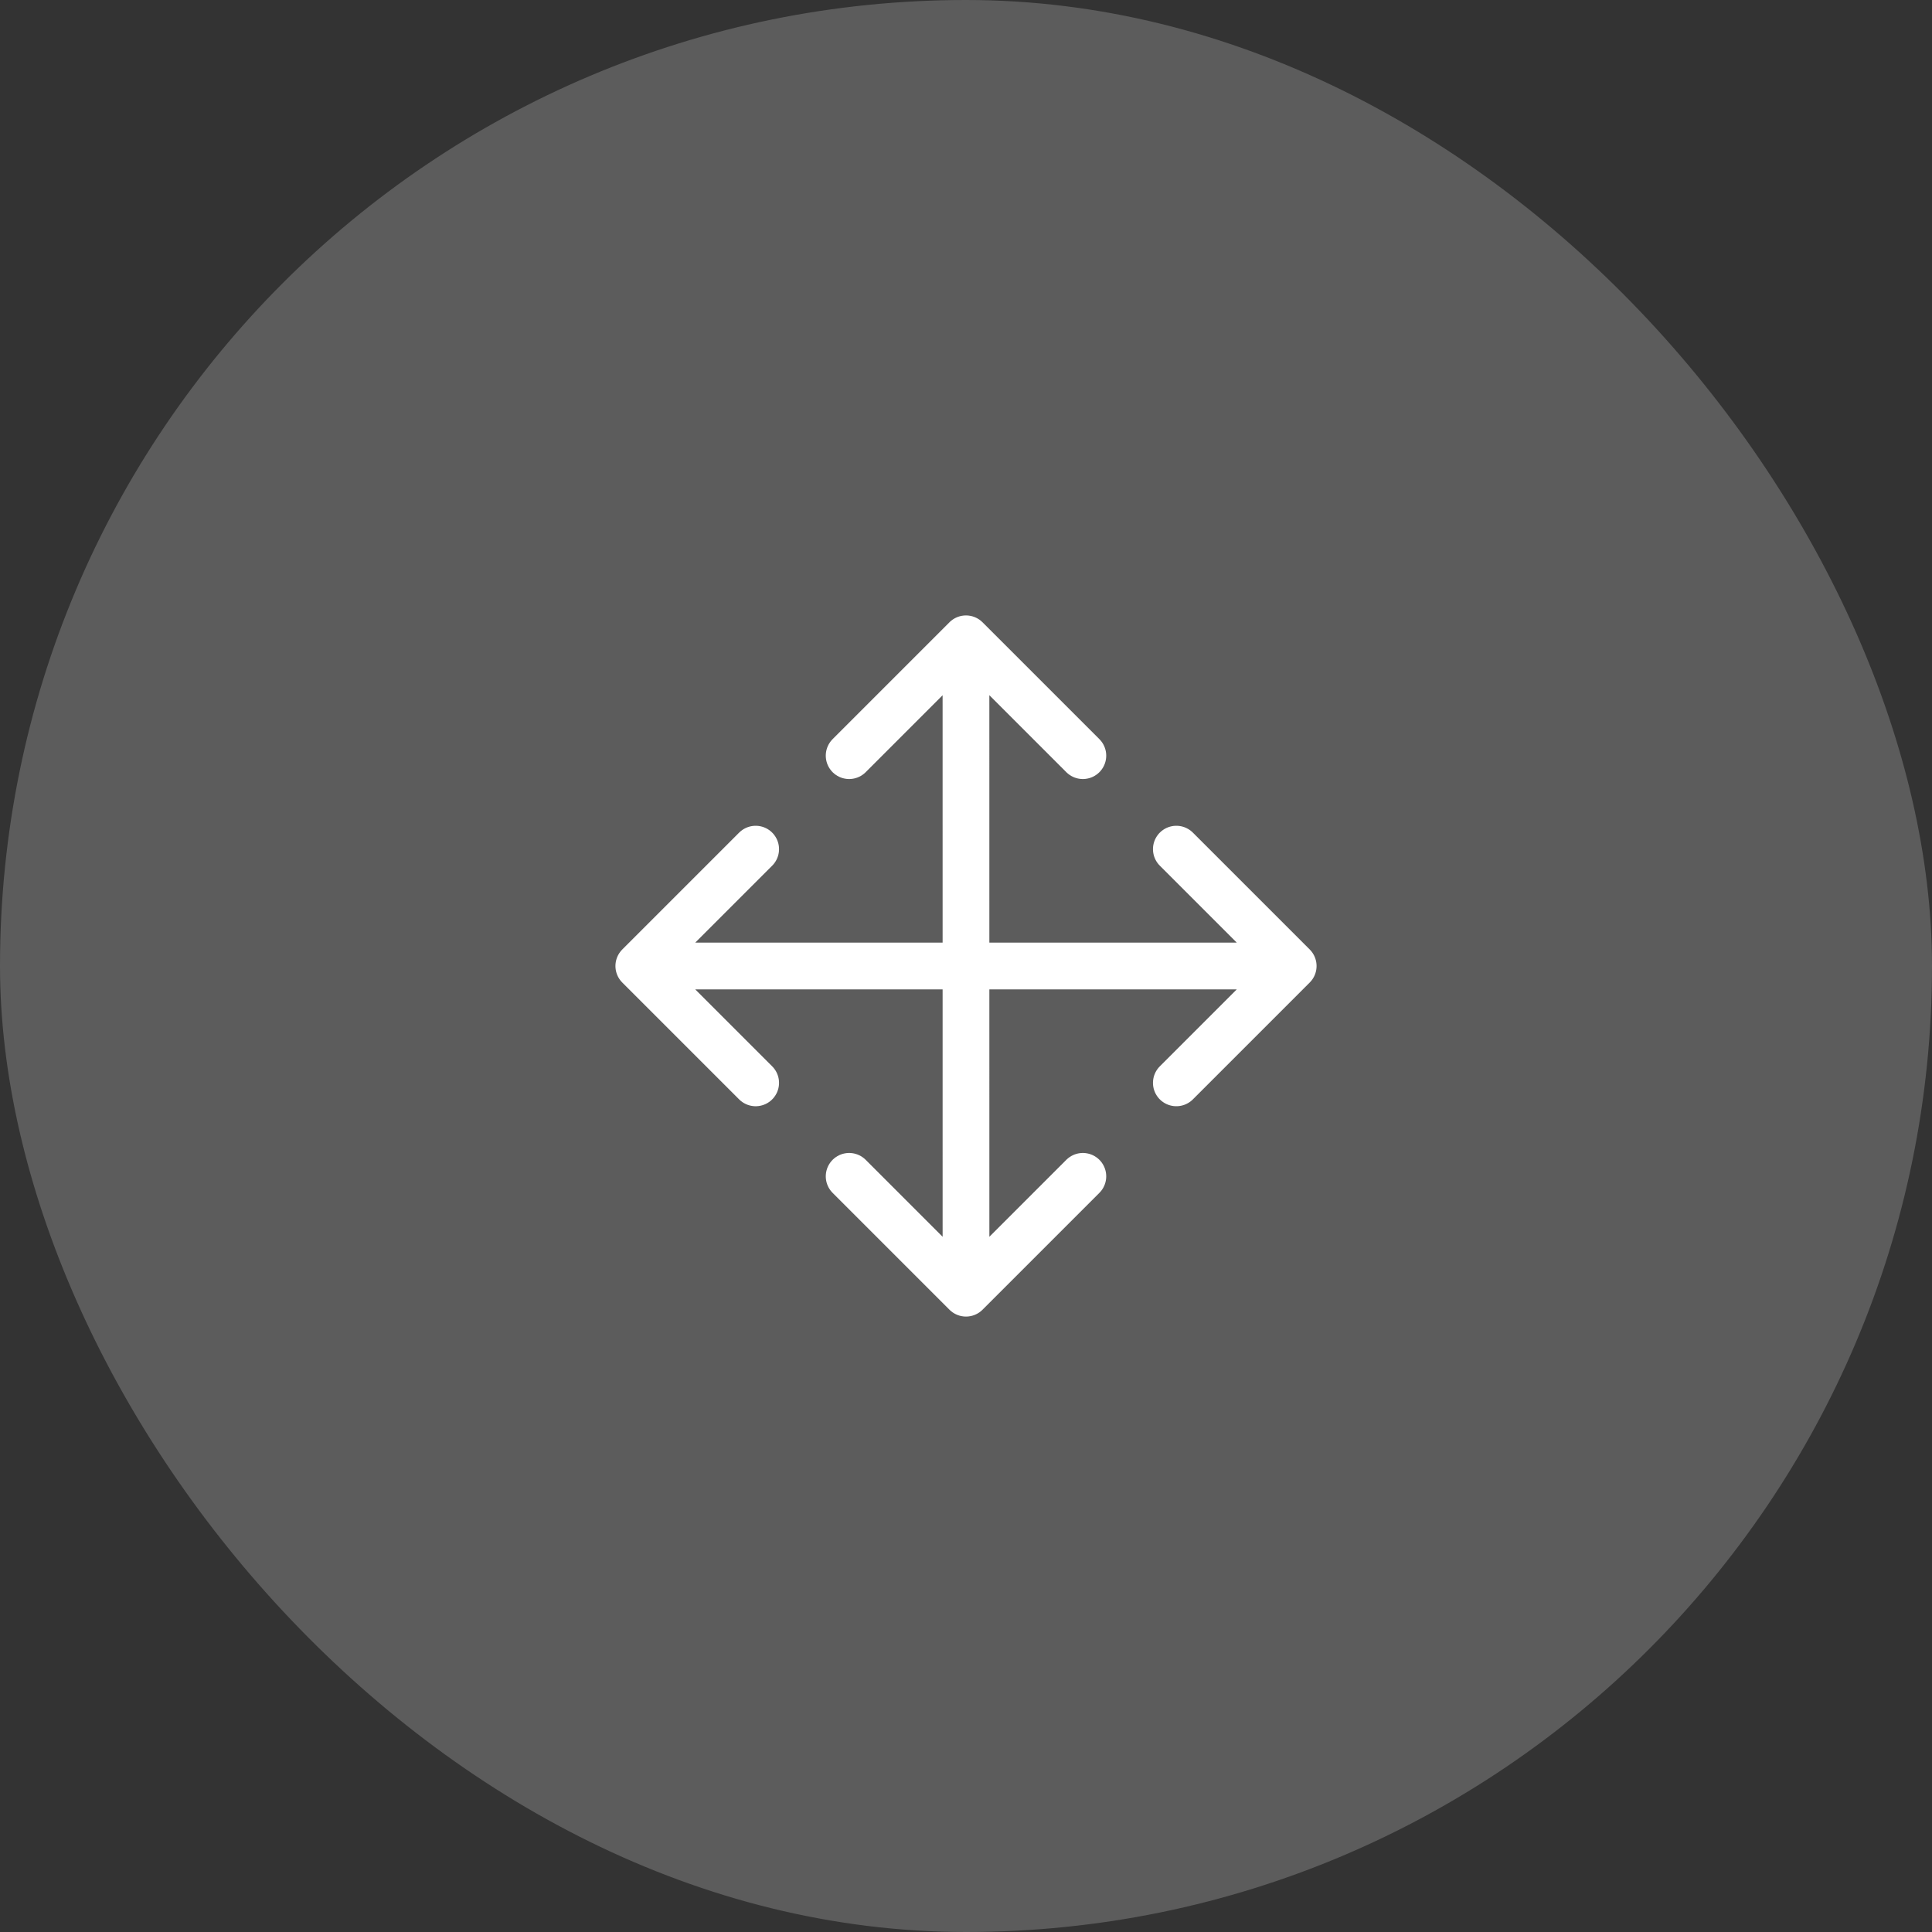
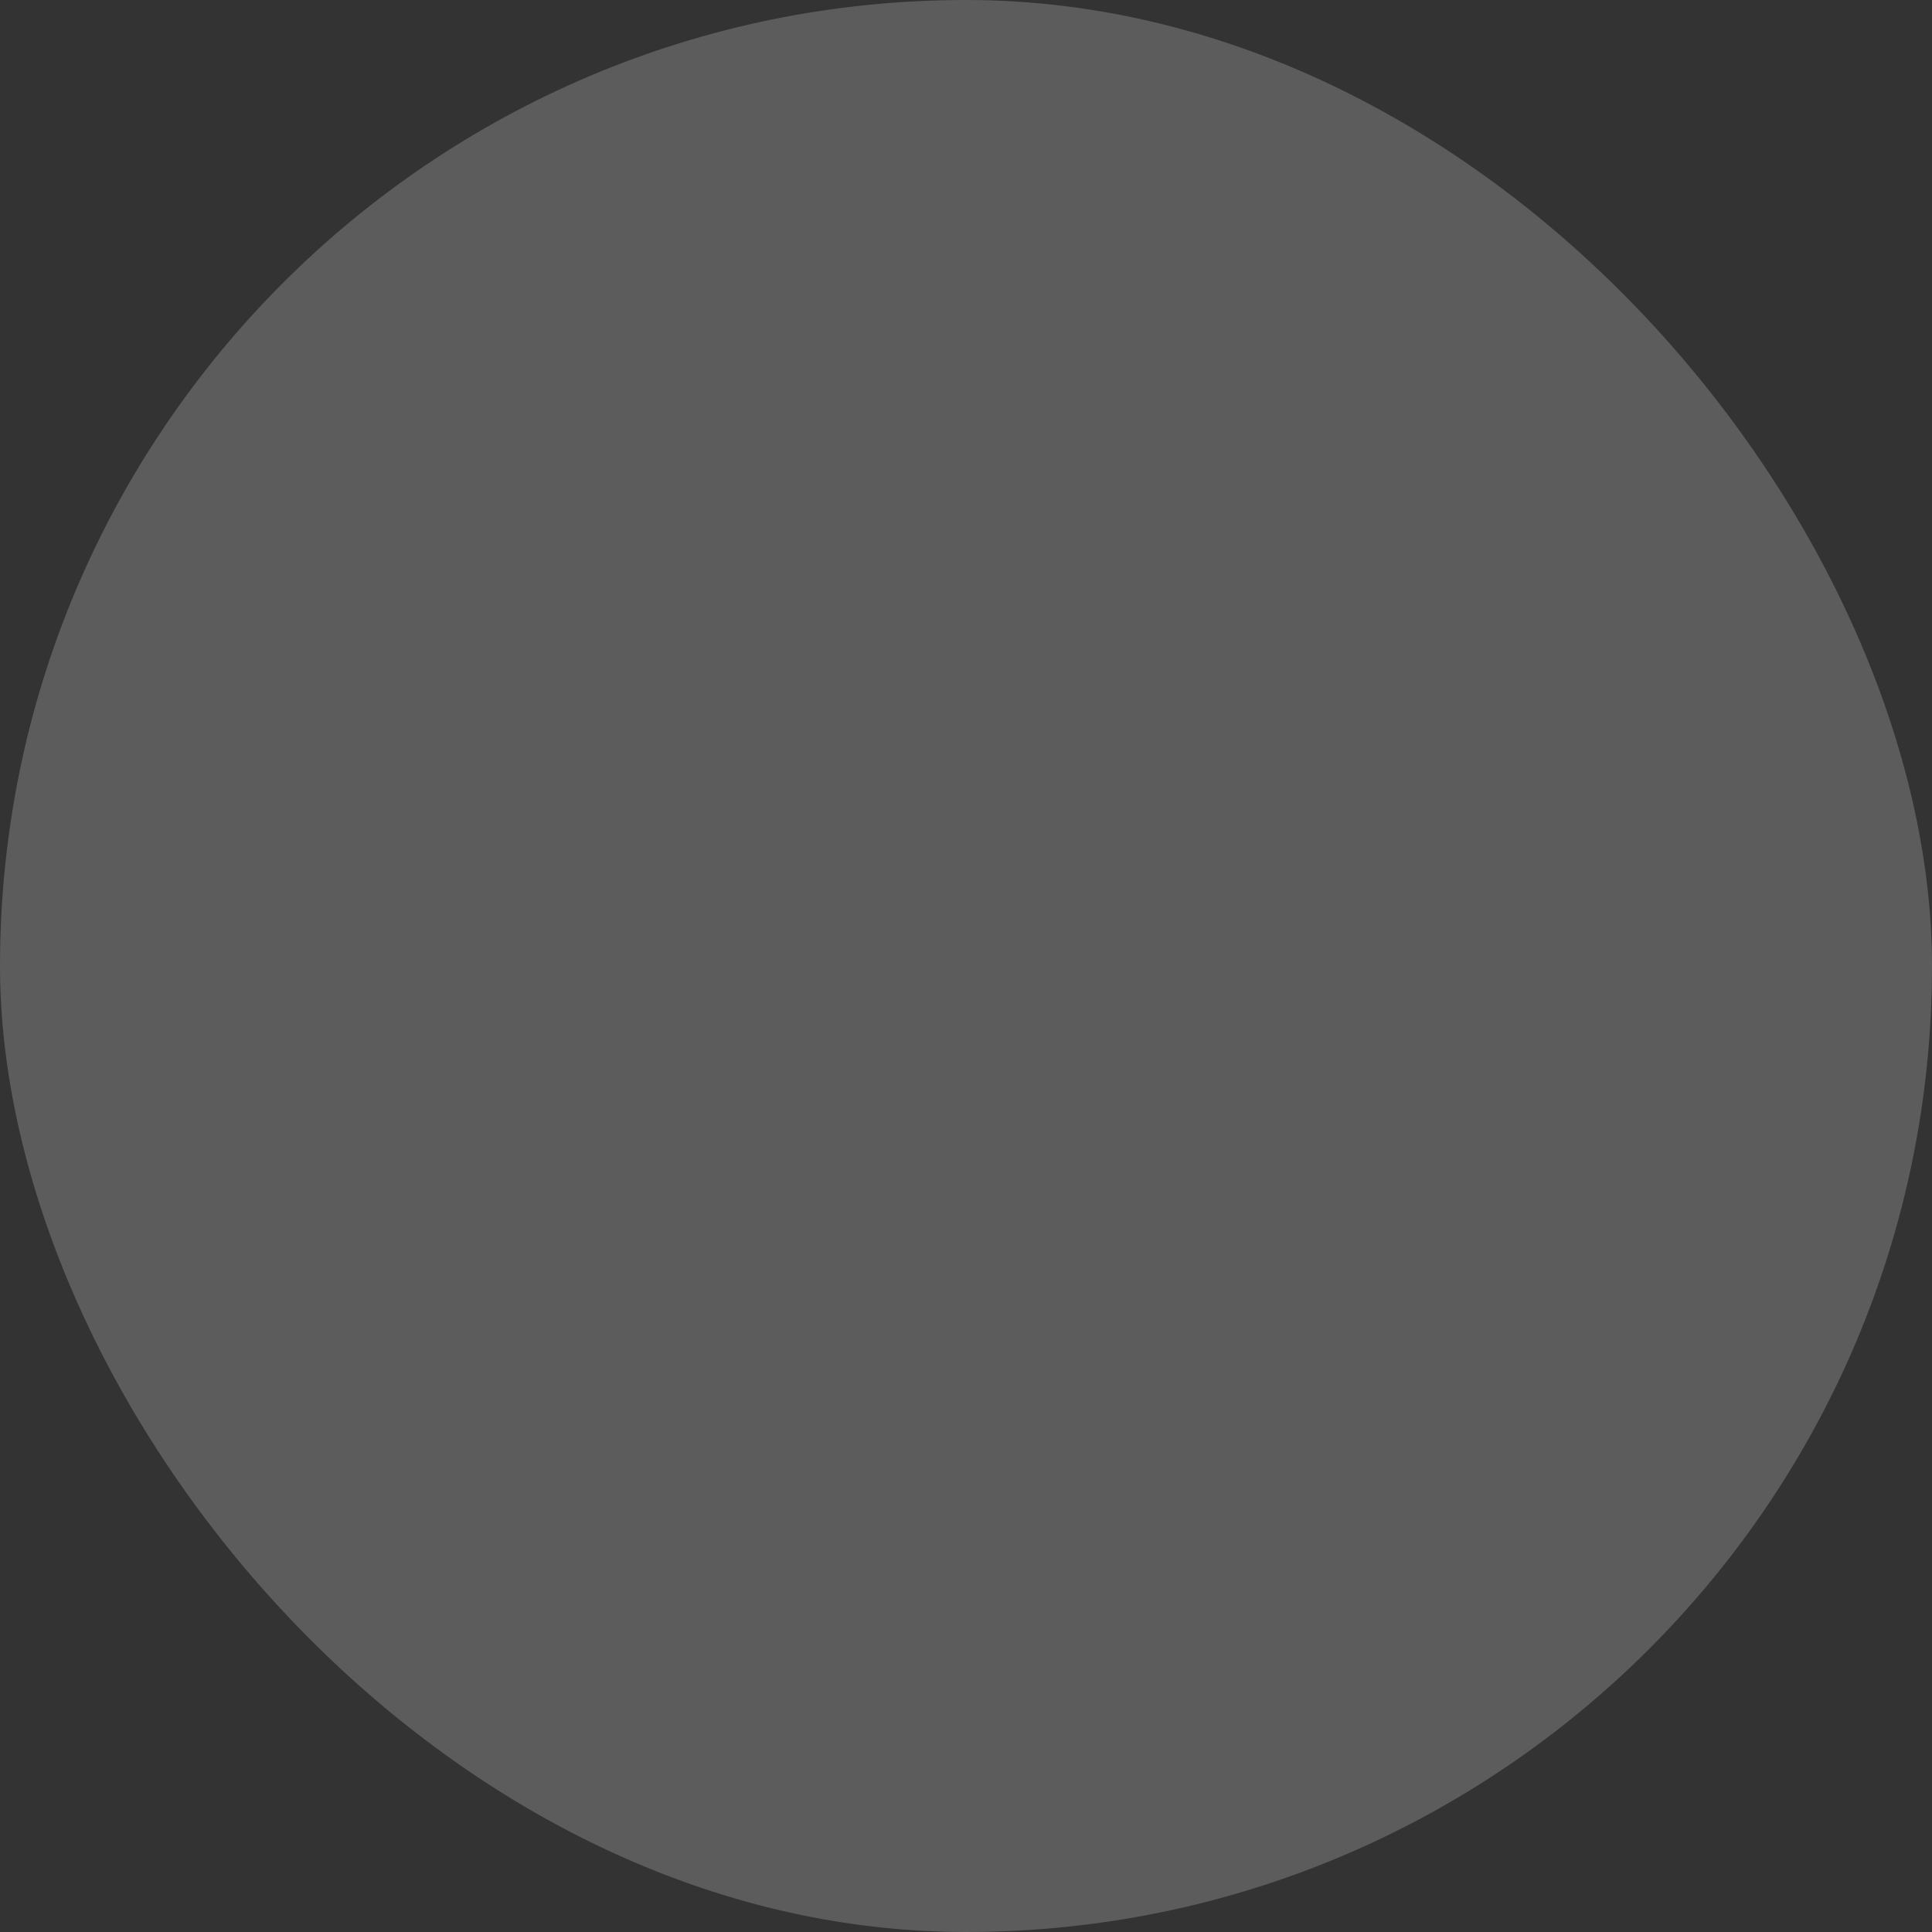
<svg xmlns="http://www.w3.org/2000/svg" fill="none" height="62" viewBox="0 0 62 62" width="62">
  <rect x="0" y="0" width="62" height="62" fill="#333333" stroke="none" />
  <clipPath id="a">
    <path d="m0 0h24v24h-24z" transform="translate(19 19)" />
  </clipPath>
  <rect fill="#fff" fill-opacity=".2" height="62" rx="31" width="62" />
  <g clip-path="url(#a)">
-     <path d="m27.25 24.25 3.75-3.75 3.75 3.75m-3.751-3.75.001 21m-3.75-3.75 3.75 3.75 3.75-3.75m3-10.5 3.75 3.75-3.75 3.75m-13.5-7.5-3.75 3.75 3.75 3.75m-3.75-3.75h21" stroke="#fff" stroke-linecap="round" stroke-linejoin="round" stroke-width="1.5" />
-   </g>
+     </g>
</svg>